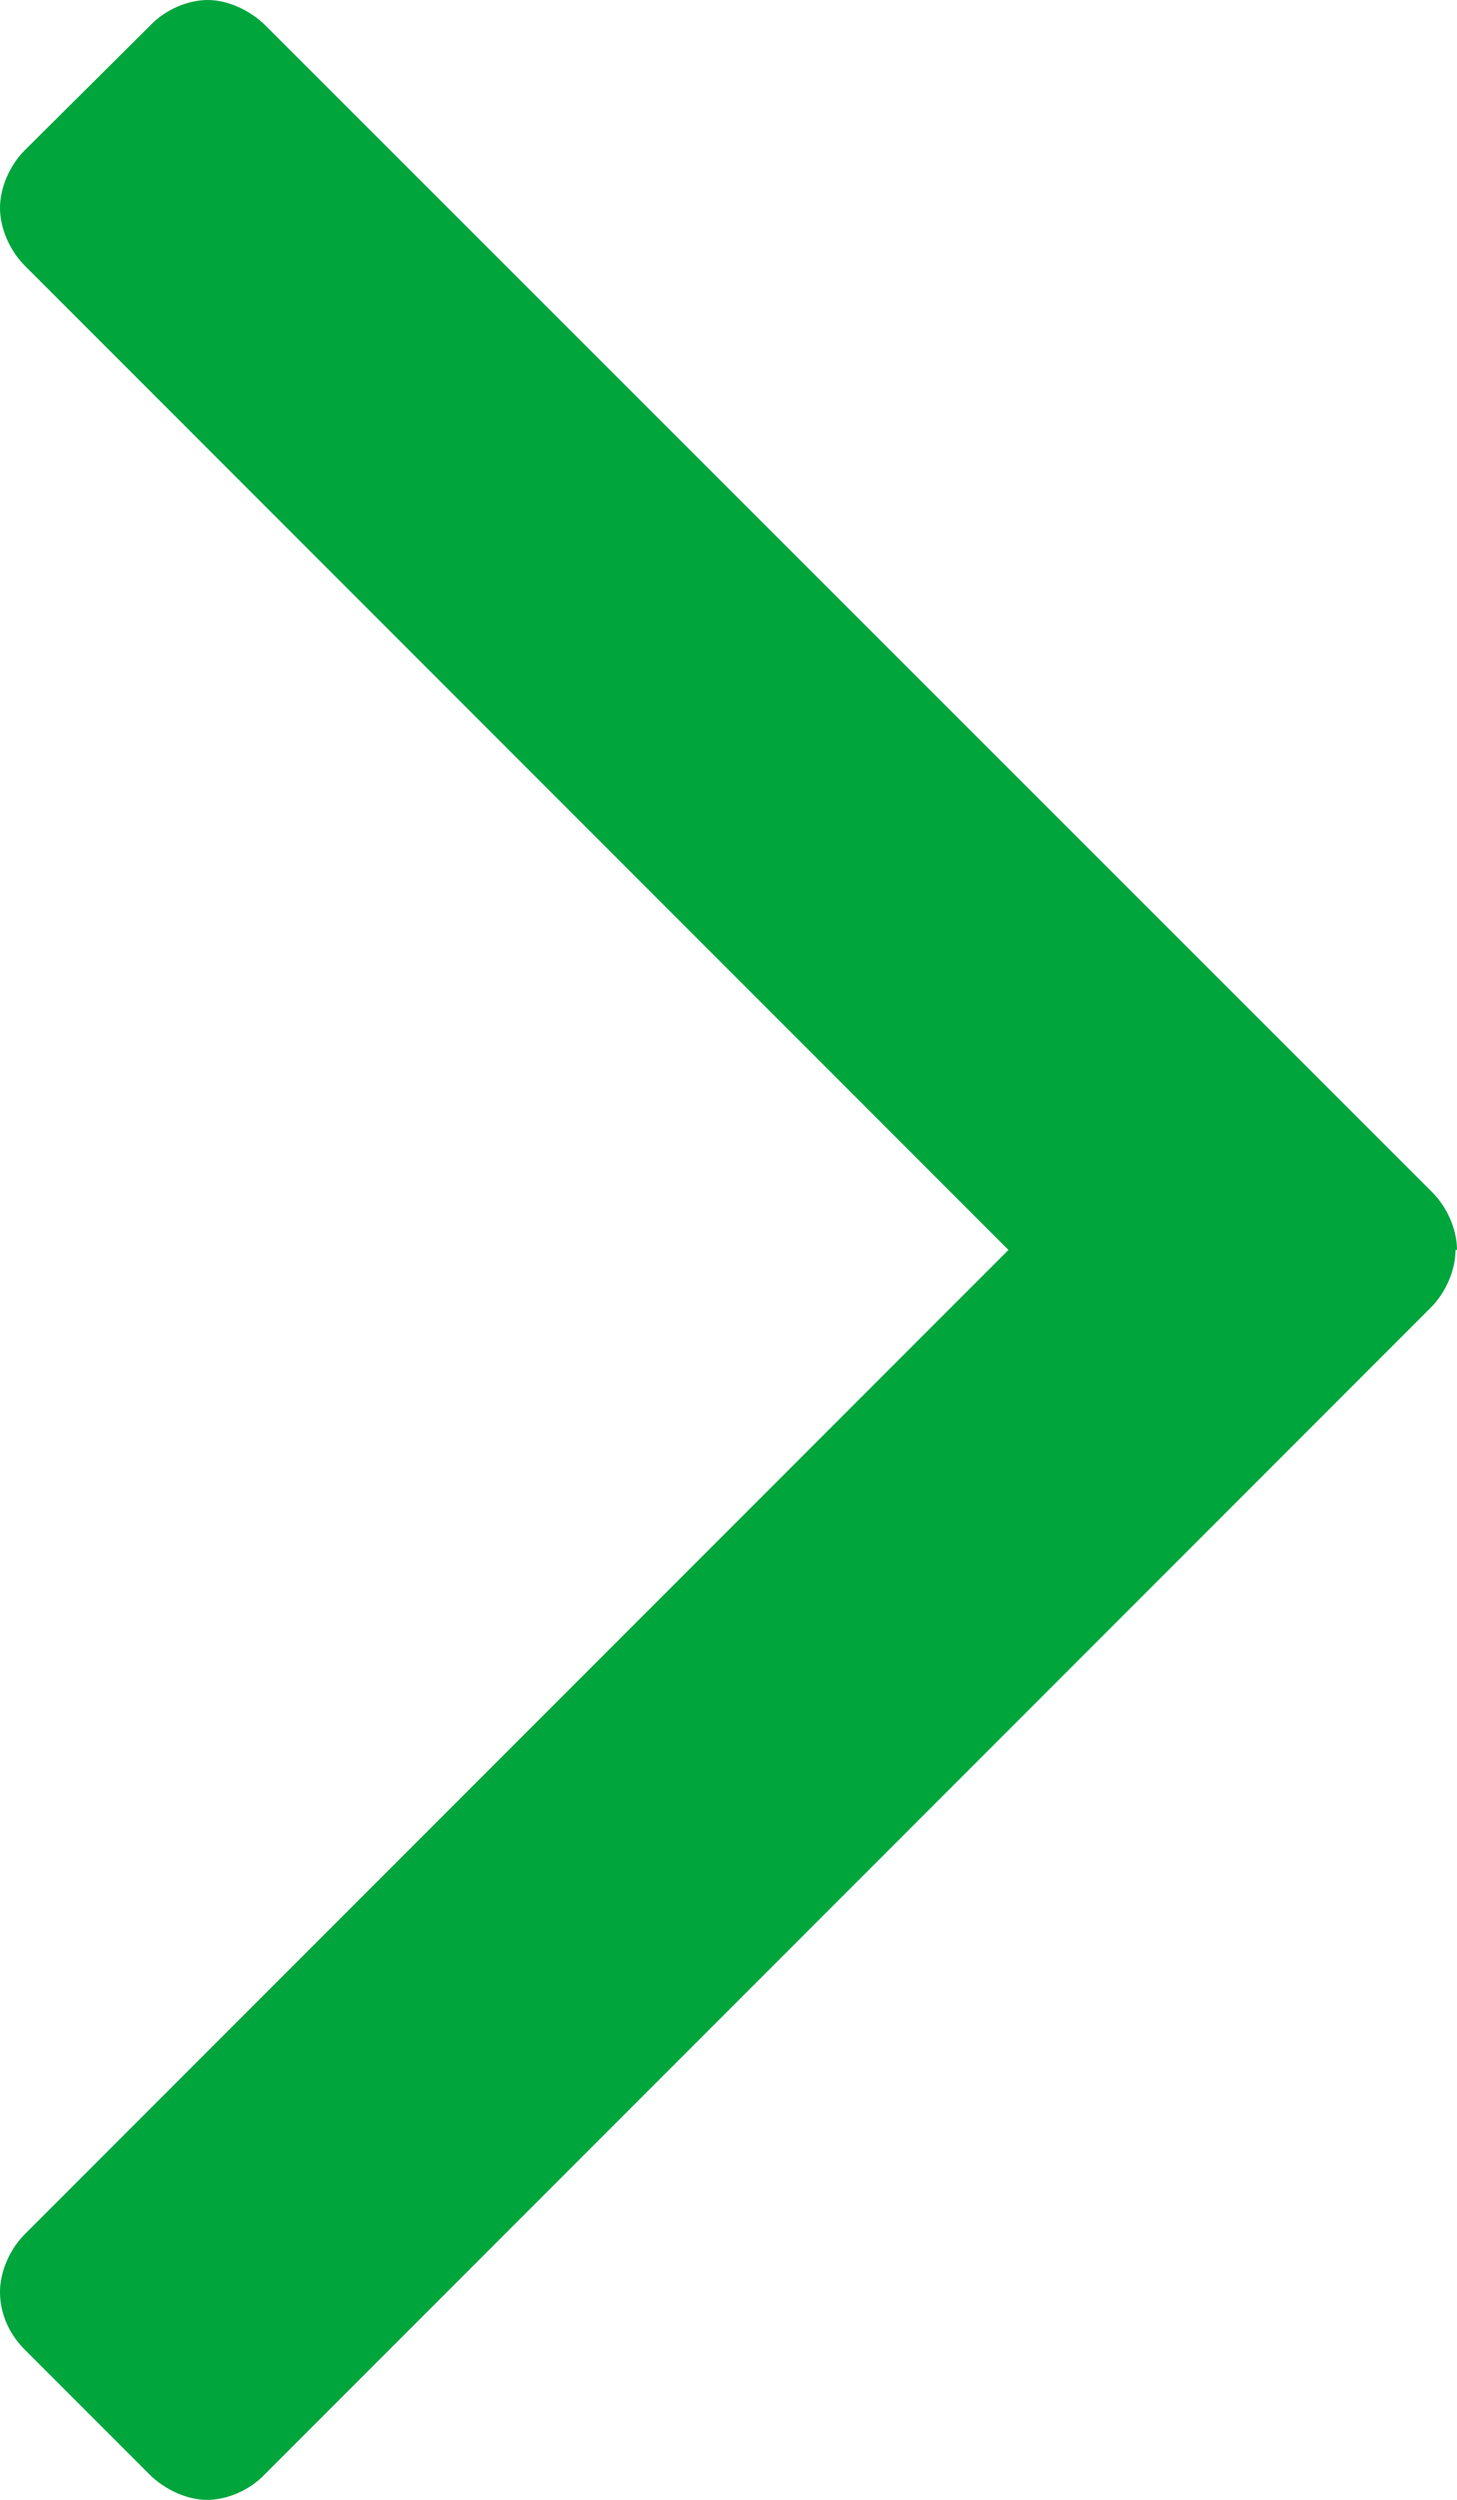
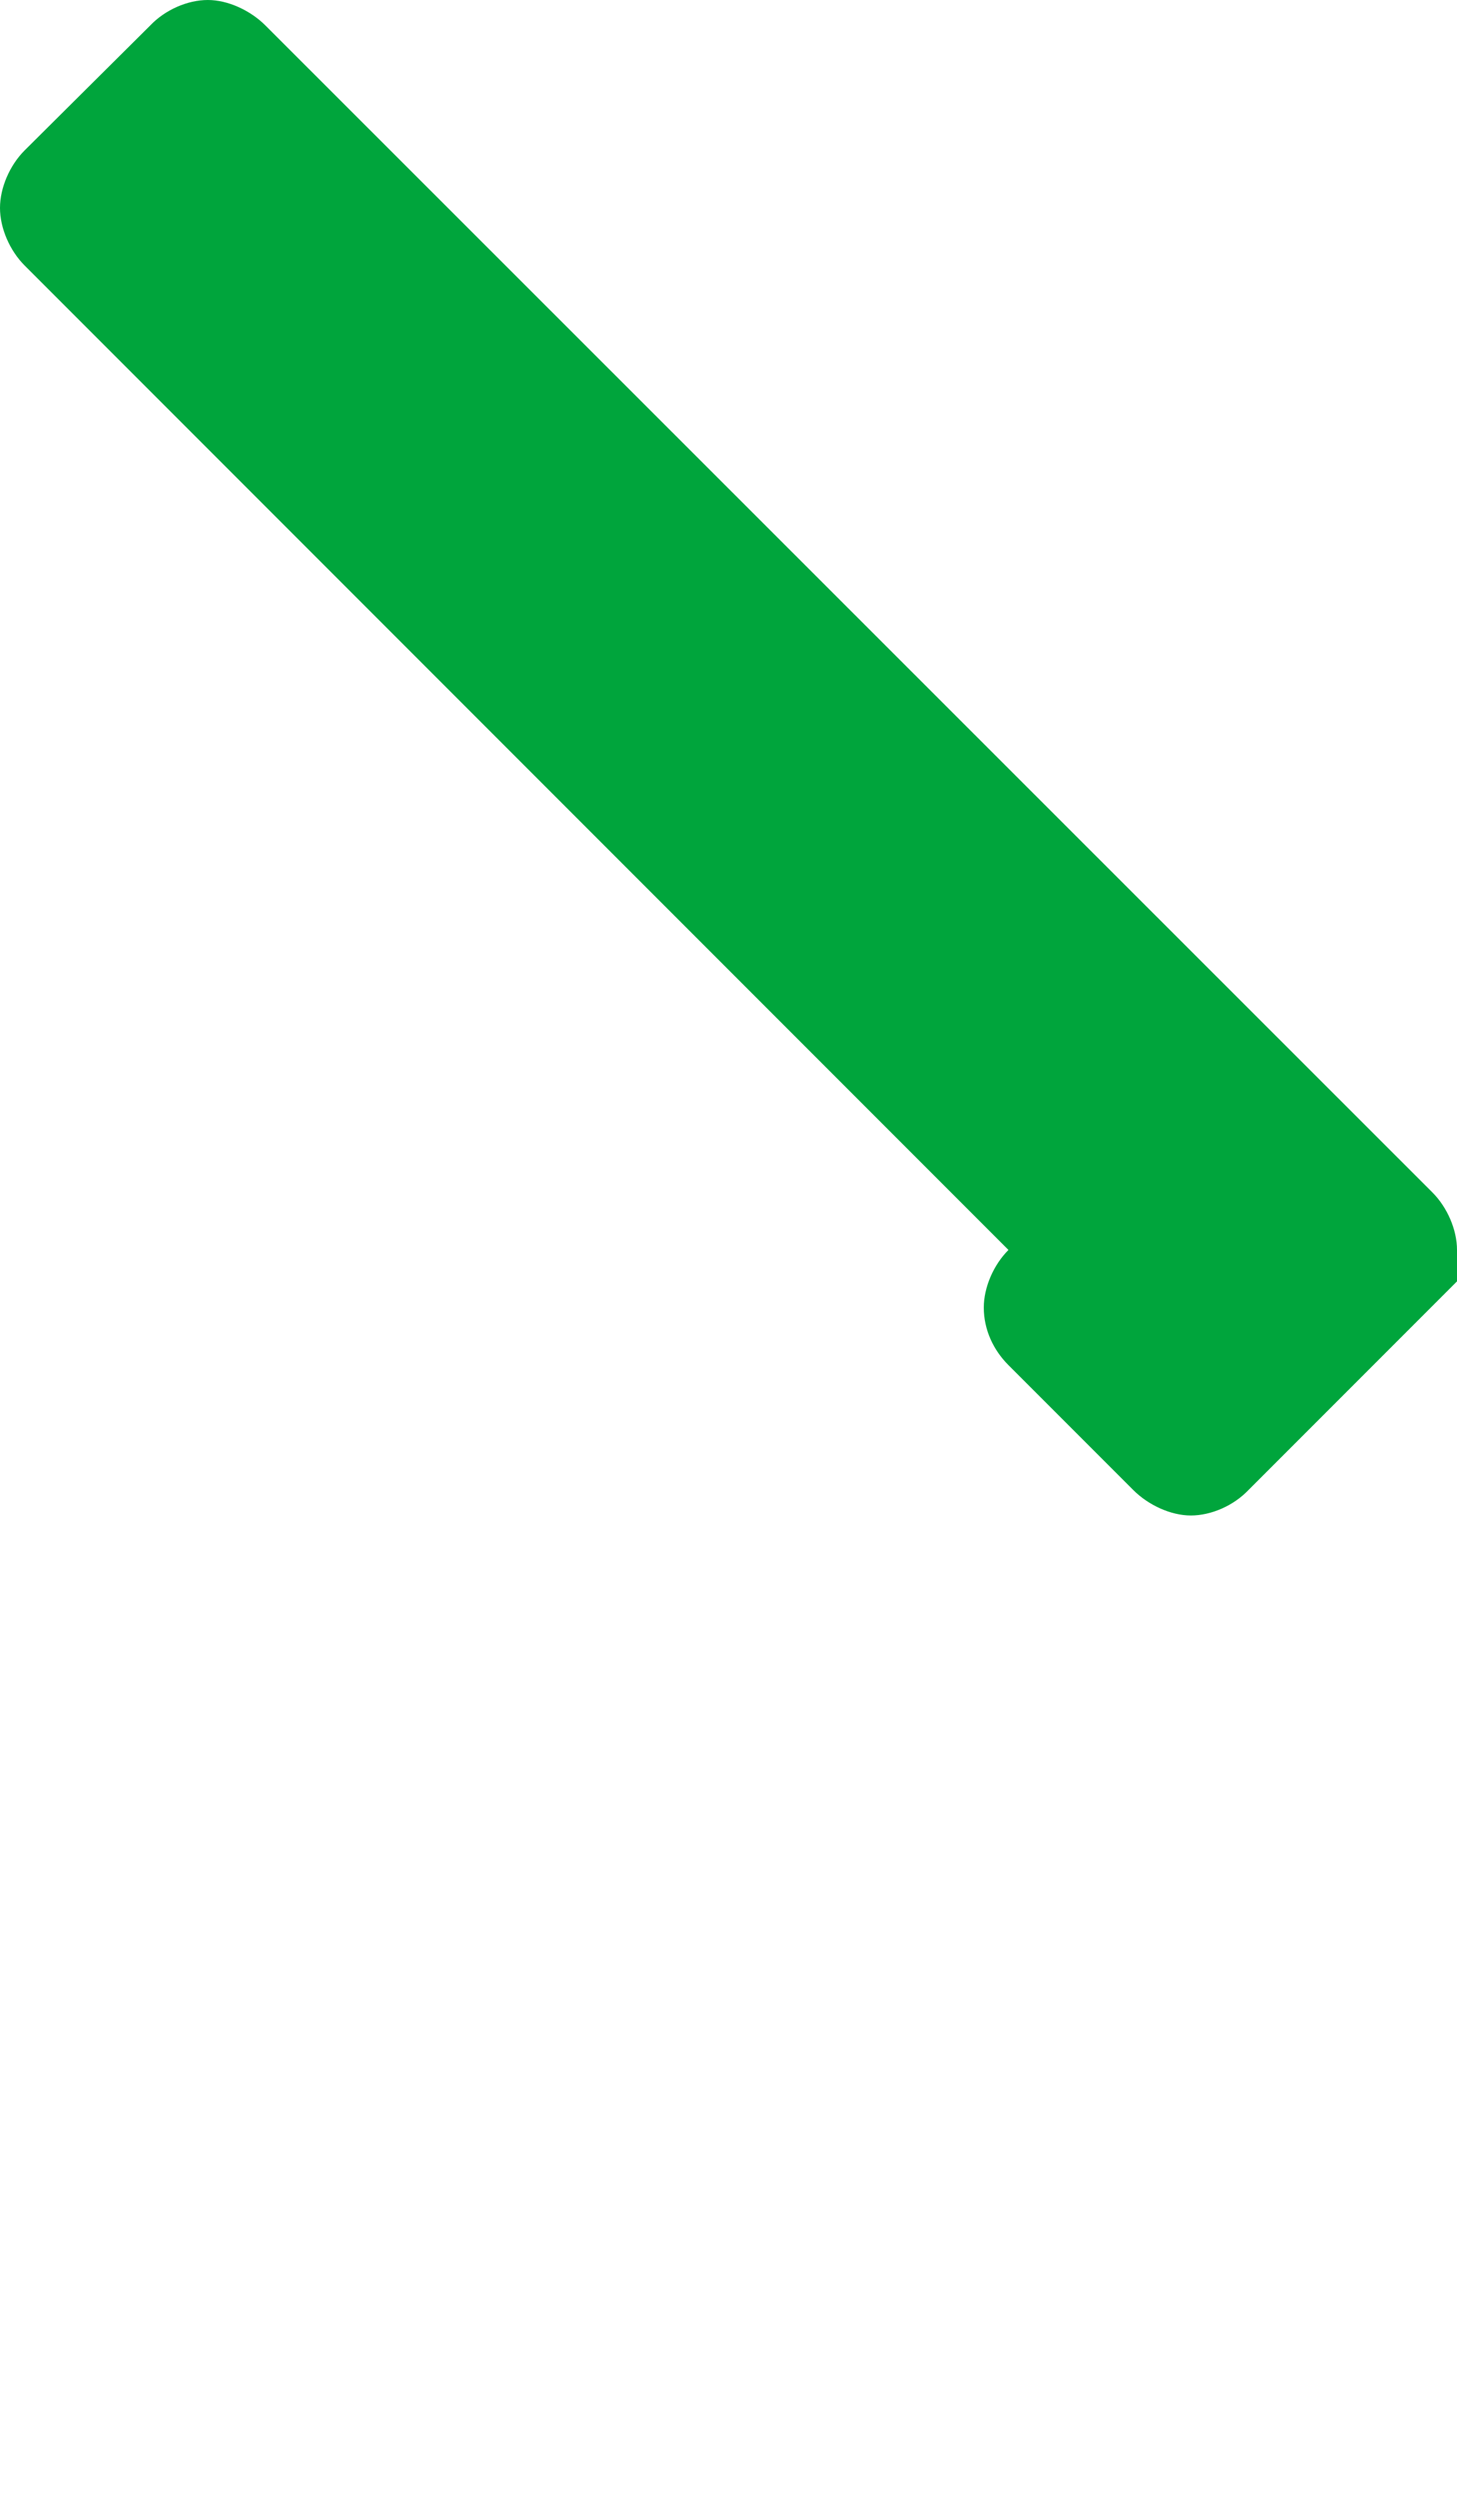
<svg xmlns="http://www.w3.org/2000/svg" id="Ebene_2" viewBox="0 0 19.49 33.42">
  <defs>
    <style>.cls-1{fill:#00a53c;}</style>
  </defs>
  <g id="Ebene_1-2">
-     <path class="cls-1" d="m19.49,16.71c0-.27-.13-.57-.33-.77L3.55.34c-.2-.2-.5-.34-.77-.34s-.57.13-.77.34L.33,2.01c-.2.2-.33.5-.33.77s.13.57.33.77l13.16,13.16L.33,29.87c-.2.2-.33.5-.33.77,0,.3.13.57.33.77l1.67,1.67c.2.2.5.34.77.34s.57-.13.77-.34l15.6-15.6c.2-.2.33-.5.33-.77" />
+     <path class="cls-1" d="m19.49,16.71c0-.27-.13-.57-.33-.77L3.55.34c-.2-.2-.5-.34-.77-.34s-.57.13-.77.34L.33,2.01c-.2.2-.33.5-.33.77s.13.57.33.77l13.16,13.16c-.2.2-.33.5-.33.77,0,.3.13.57.33.77l1.67,1.67c.2.2.5.34.77.34s.57-.13.77-.34l15.6-15.6c.2-.2.33-.5.33-.77" />
  </g>
</svg>